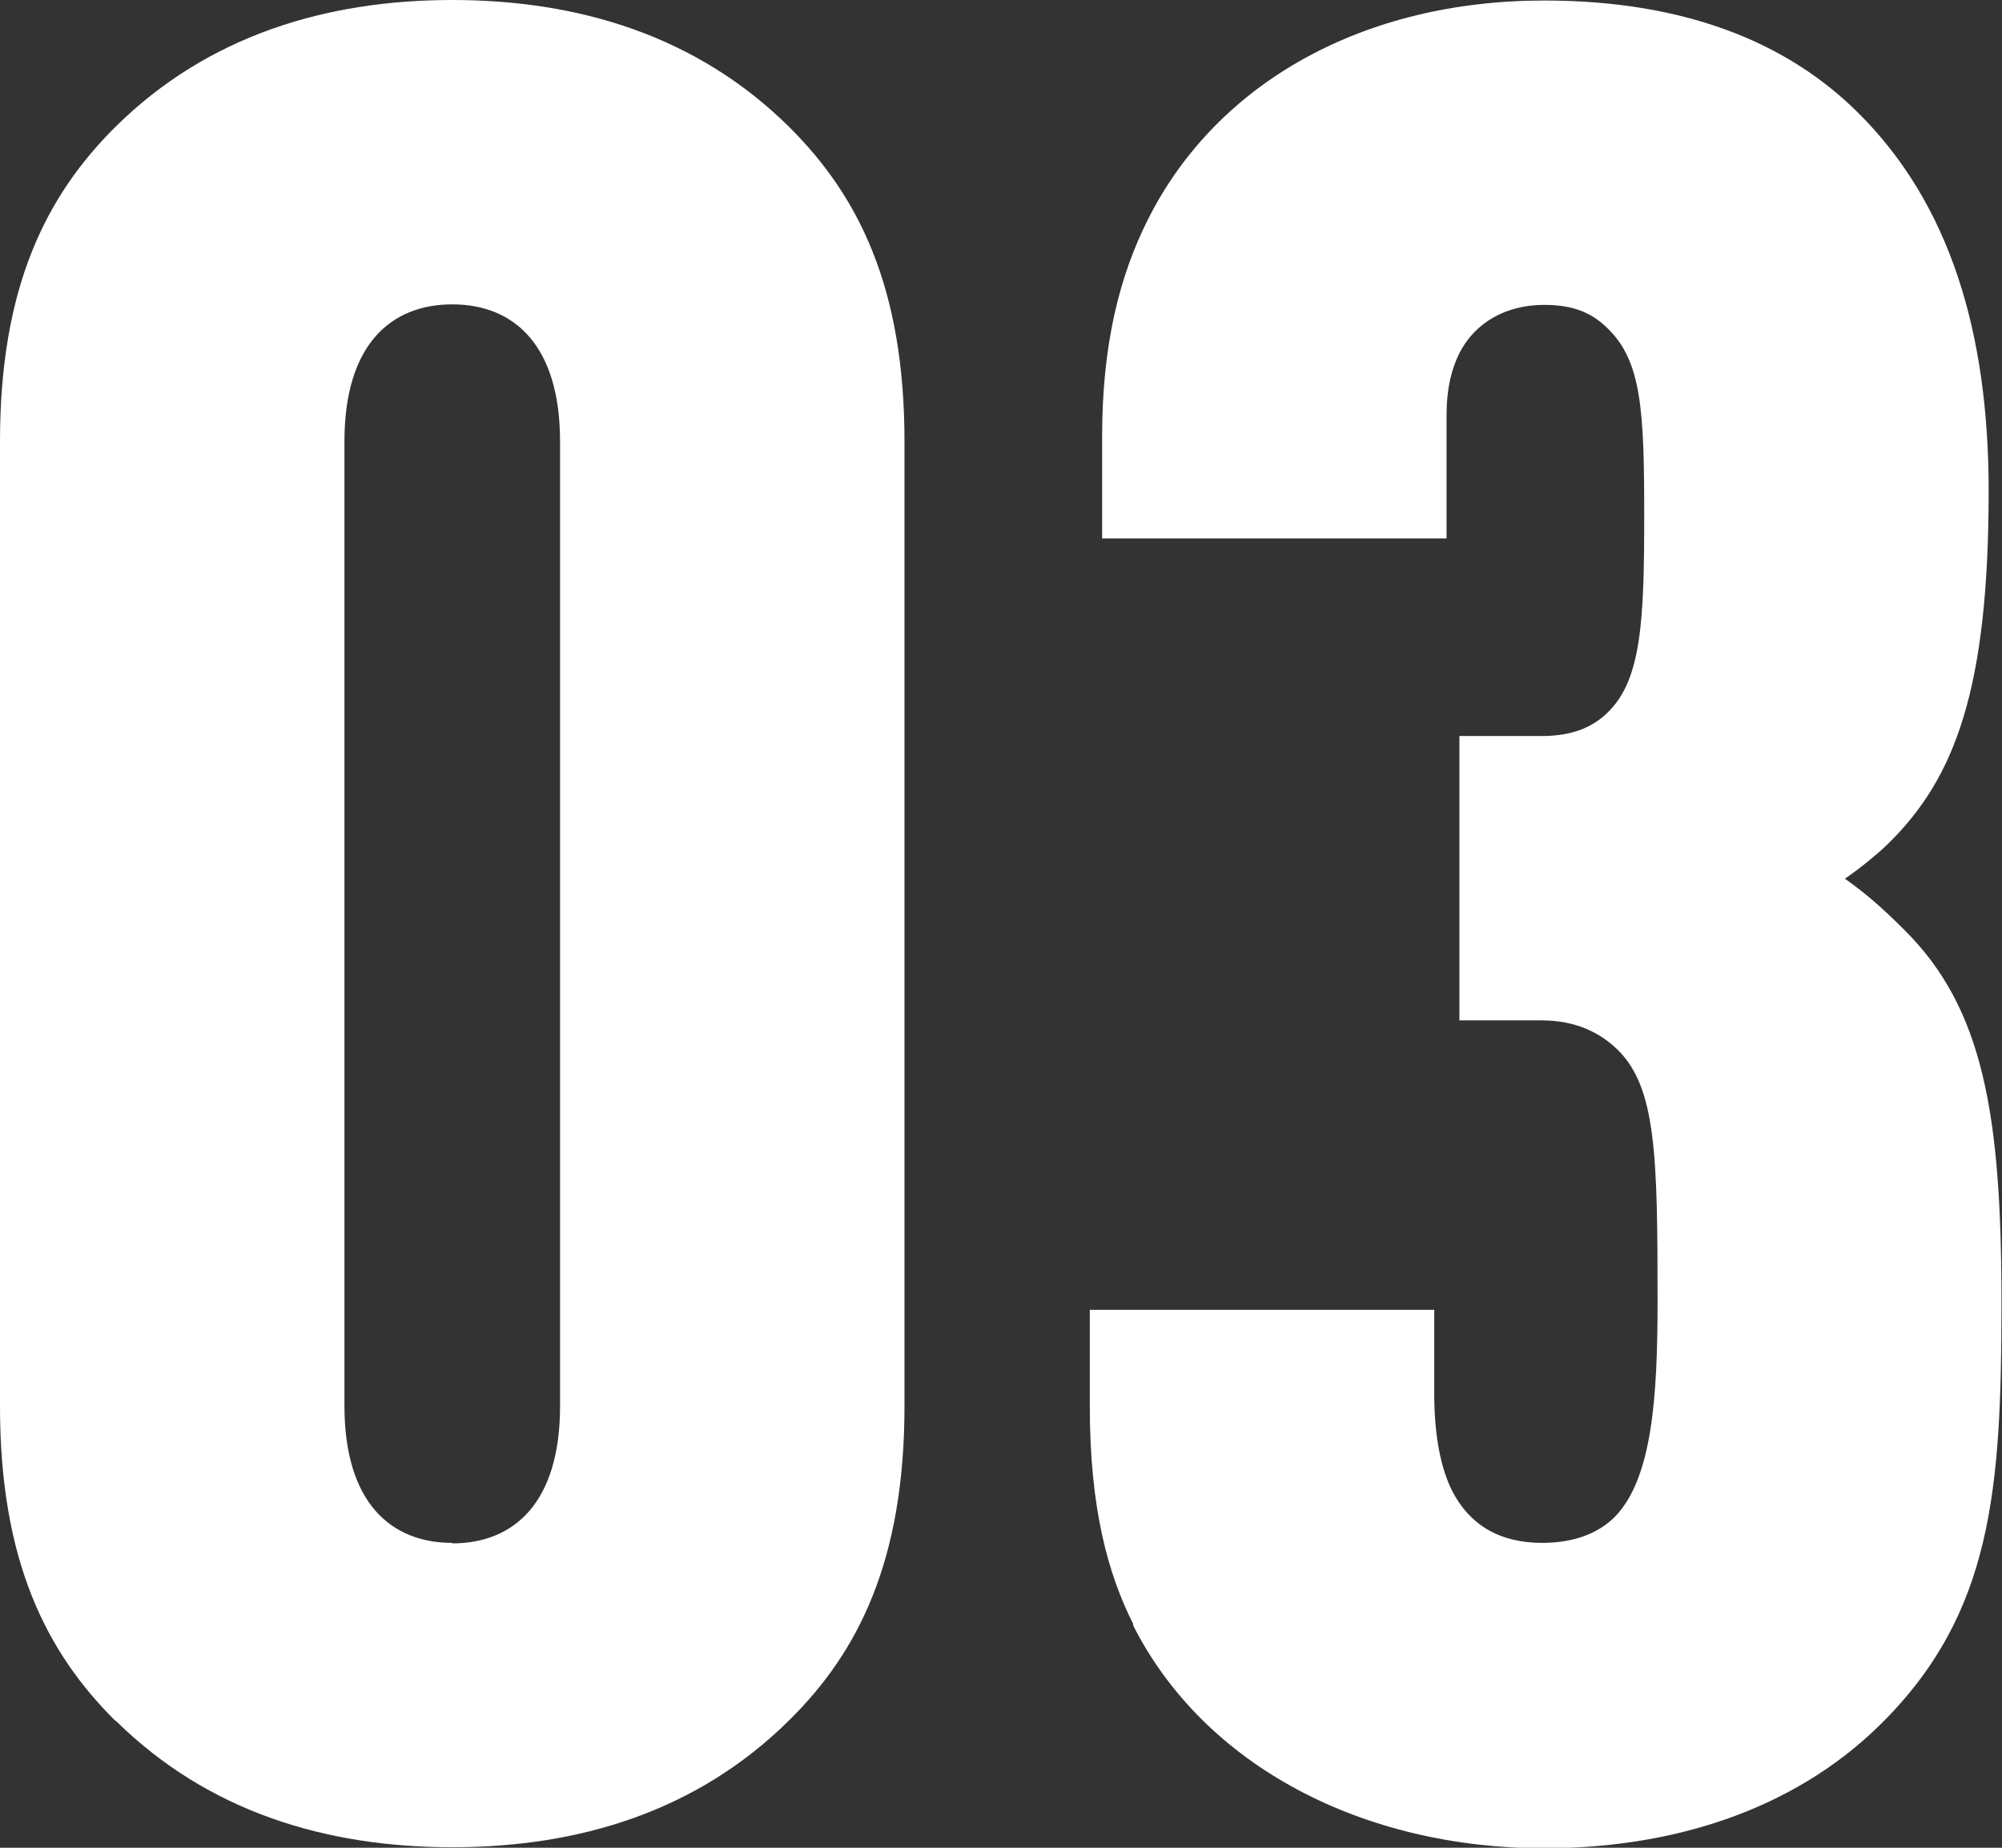
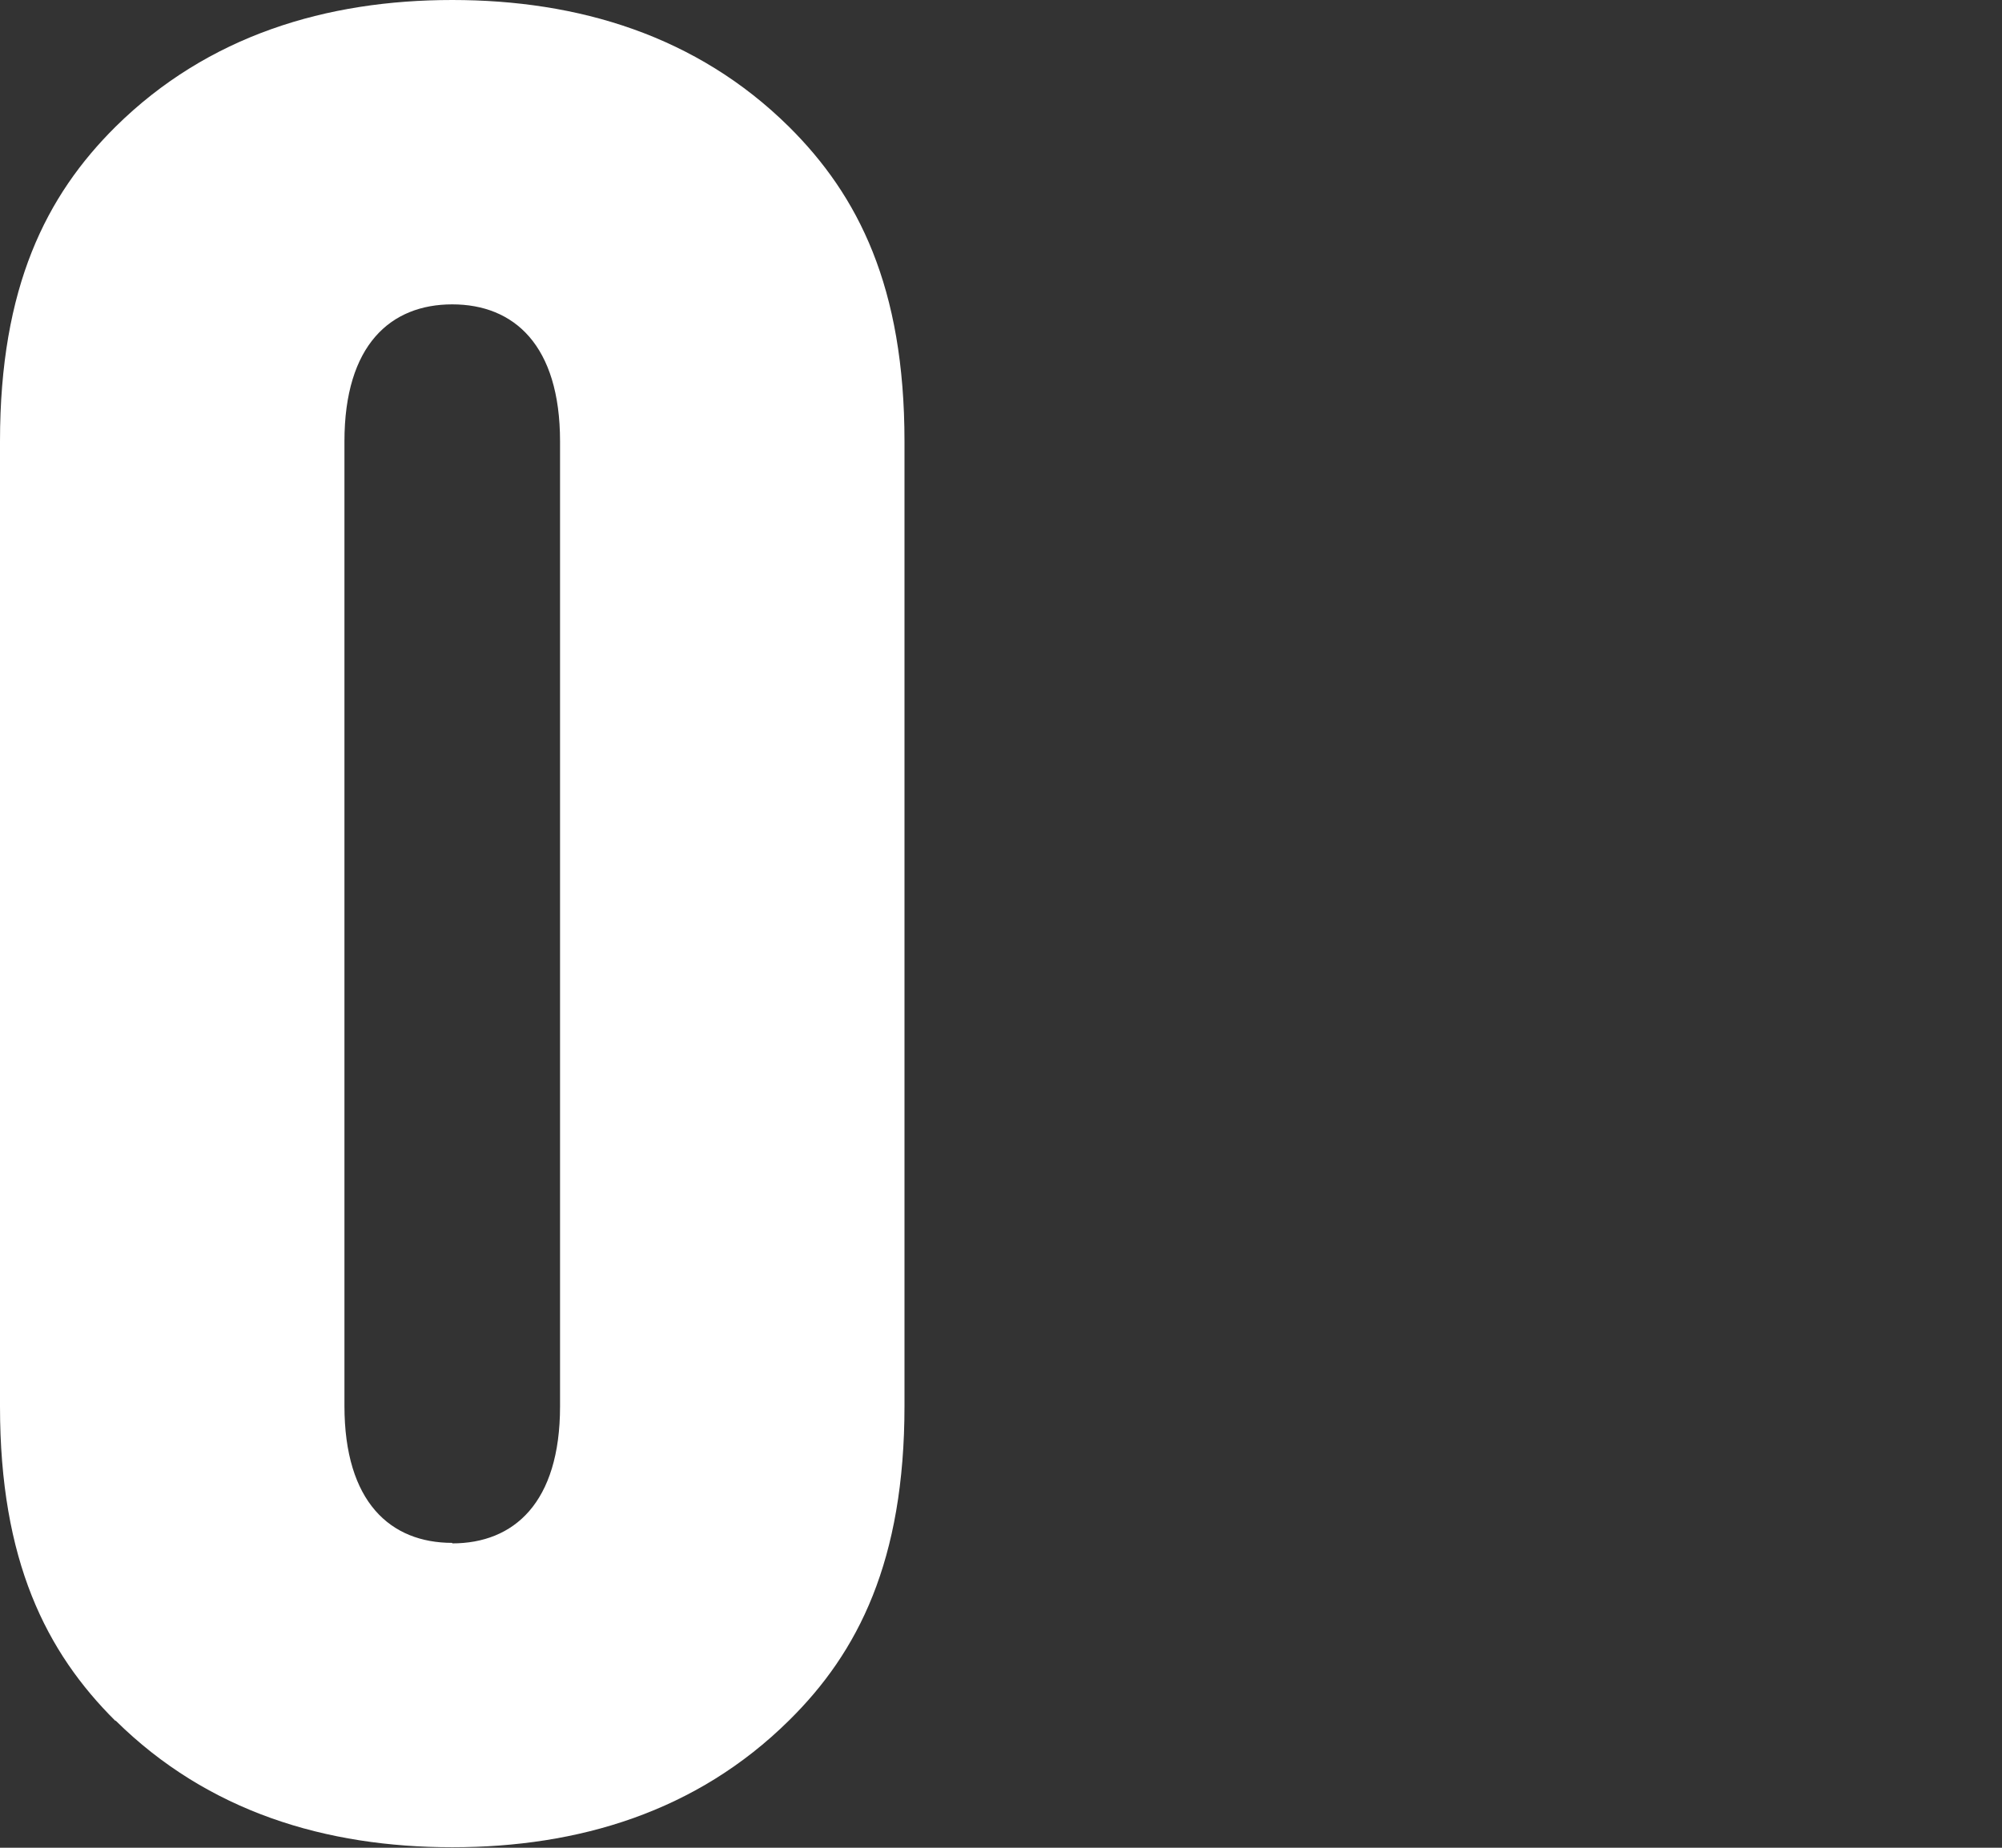
<svg xmlns="http://www.w3.org/2000/svg" id="_レイヤー_2" data-name="レイヤー 2" viewBox="0 0 39 36">
  <rect x="0" y="0" width="39" height="36" fill="#333333" stroke="none" />
  <defs>
    <style>
      .cls-1 {
        fill: #fff;
      }
    </style>
  </defs>
  <g id="text">
    <g>
-       <path class="cls-1" d="M2.25,33.53c-1.35-1.34-2.25-3.12-2.25-6.13V8.6C0,5.59.9,3.81,2.25,2.47,4.05.69,6.36,0,8.81,0s4.76.69,6.56,2.47c1.35,1.34,2.25,3.12,2.25,6.13v18.79c0,3.02-.9,4.8-2.25,6.13-1.8,1.78-4.1,2.47-6.56,2.47s-4.76-.69-6.56-2.47ZM8.81,30.07c1.2,0,2.1-.79,2.1-2.67V8.6c0-1.88-.9-2.67-2.1-2.67s-2.1.79-2.1,2.67v18.79c0,1.88.9,2.67,2.1,2.67Z" />
-       <path class="cls-1" d="M22.08,31.65c-.5-.99-.85-2.27-.85-4.25v-1.88h6.71v1.63c0,.84.13,1.46.35,1.9.33.64.9,1.01,1.75,1.01.65,0,1.1-.2,1.4-.49.75-.74.85-2.37.85-4.2,0-2.82-.02-4.18-.78-4.92-.33-.32-.8-.57-1.48-.57h-1.6v-5.54h1.6c.6,0,1-.17,1.3-.47.65-.64.7-1.8.7-3.83s-.05-2.99-.7-3.63c-.3-.3-.65-.47-1.25-.47-.75,0-1.35.35-1.65.94-.15.3-.25.69-.25,1.19v2.42h-6.71v-1.98c0-1.78.33-3.12.9-4.25,1.35-2.67,4.21-4.25,7.71-4.25,2.7,0,4.71.79,6.11,2.18,1.8,1.78,2.55,4.3,2.55,7.37,0,3.86-.65,5.59-1.95,6.87-.15.15-.5.45-.85.69.35.25.65.49,1.15.99,1.55,1.53,1.9,3.61,1.9,7.27s-.18,6.06-2.35,8.21c-1.75,1.73-4.15,2.42-6.56,2.42-3.5,0-6.61-1.58-8.01-4.35Z" />
+       <path class="cls-1" d="M2.25,33.53c-1.35-1.34-2.25-3.12-2.25-6.13V8.6C0,5.59.9,3.81,2.25,2.47,4.05.69,6.36,0,8.81,0s4.76.69,6.56,2.47c1.35,1.34,2.25,3.12,2.25,6.13v18.79c0,3.02-.9,4.8-2.25,6.13-1.8,1.78-4.1,2.47-6.56,2.47s-4.76-.69-6.56-2.47M8.81,30.07c1.2,0,2.1-.79,2.1-2.67V8.6c0-1.88-.9-2.67-2.1-2.67s-2.1.79-2.1,2.67v18.79c0,1.88.9,2.67,2.1,2.67Z" />
    </g>
  </g>
</svg>